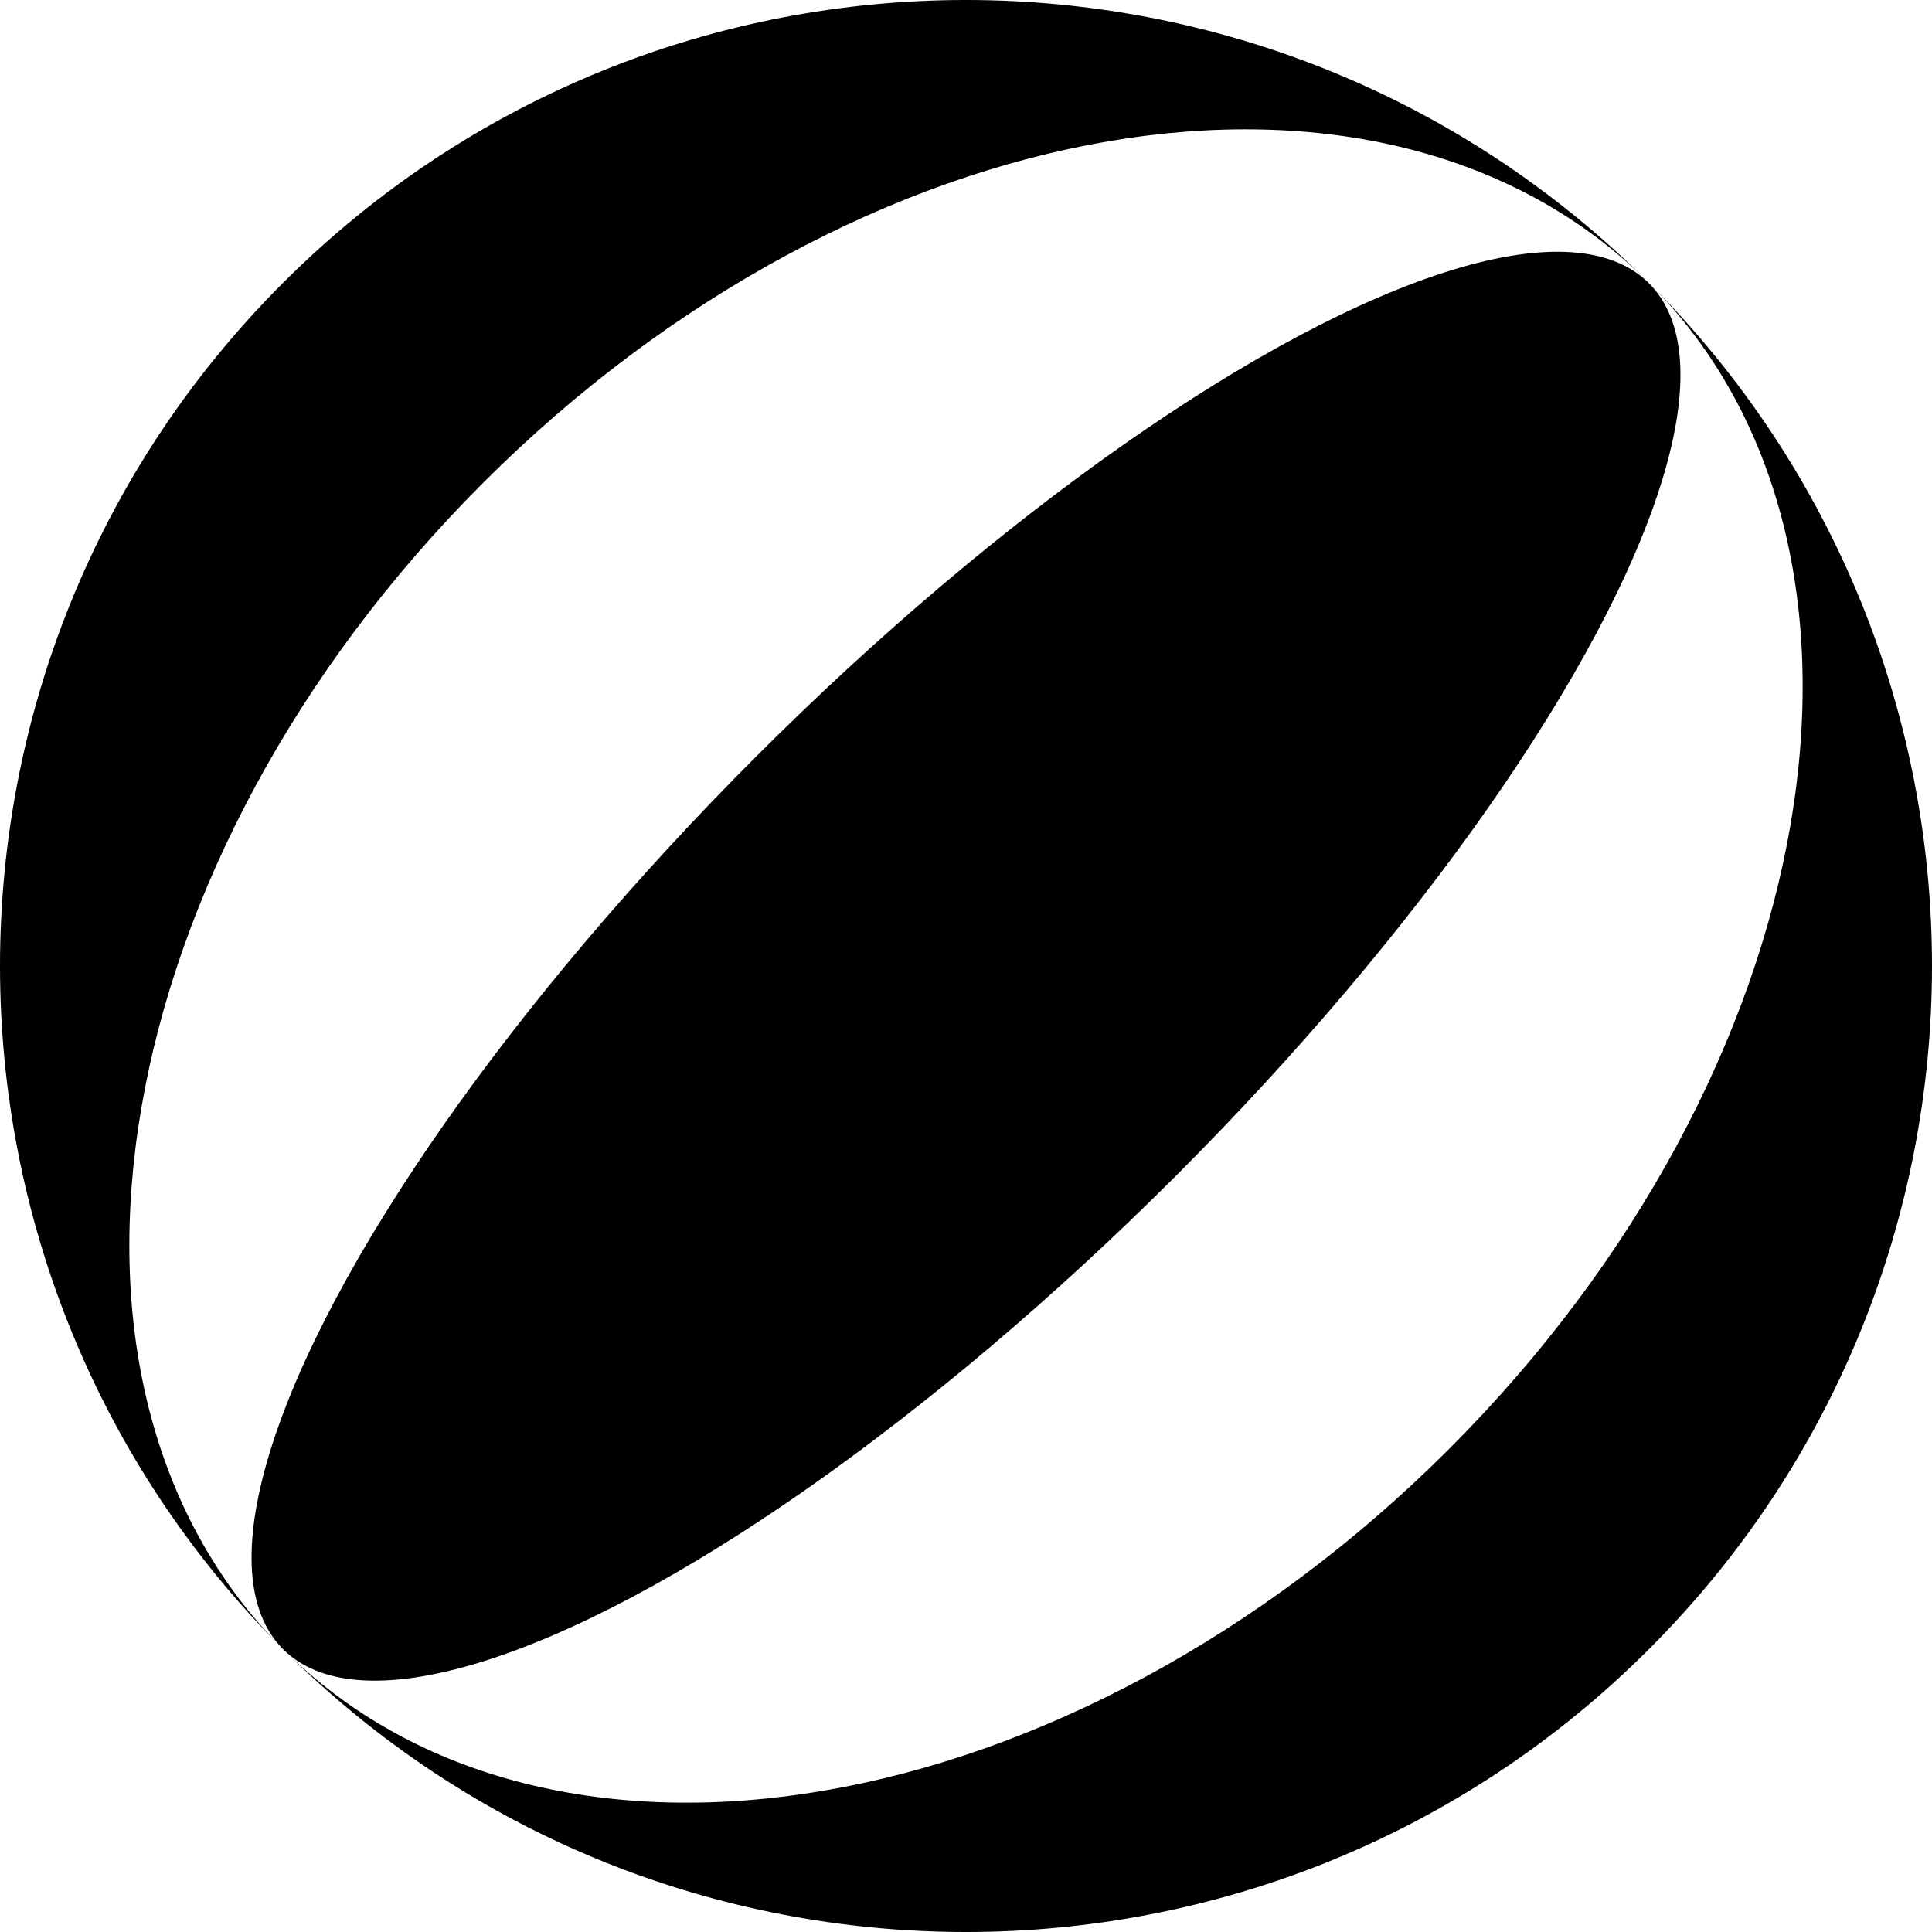
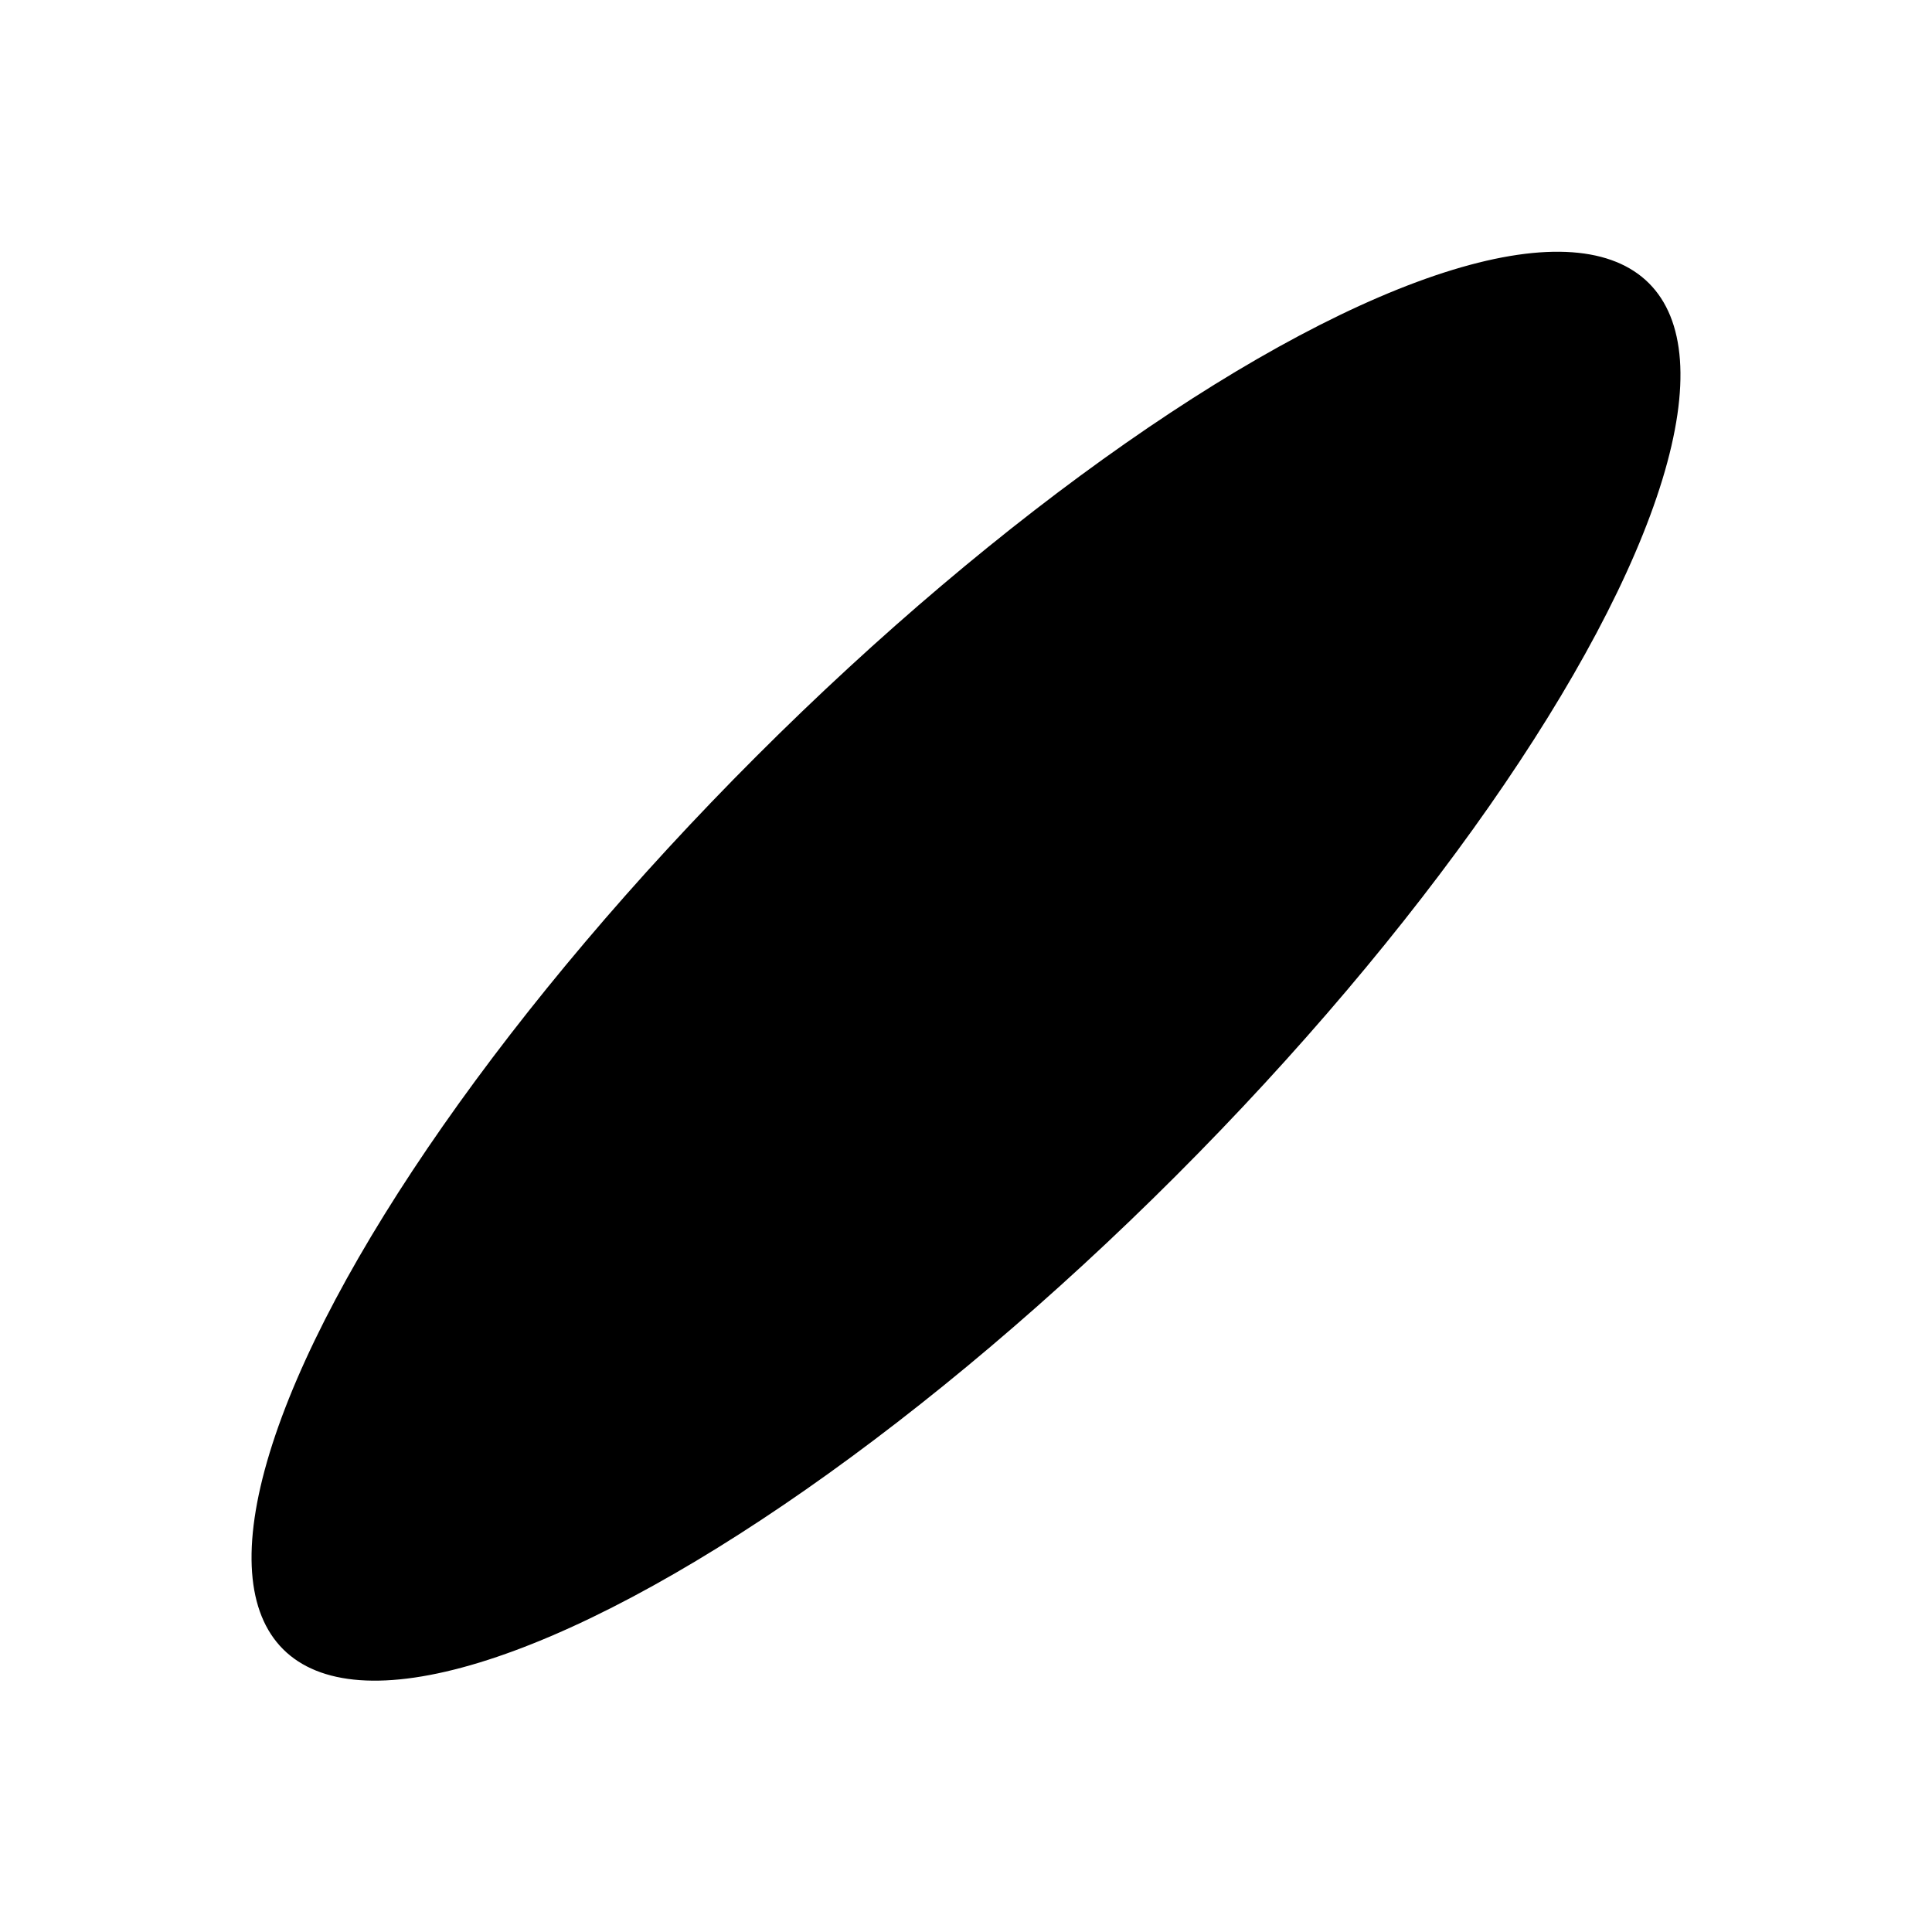
<svg xmlns="http://www.w3.org/2000/svg" fill="#000000" height="800px" width="800px" version="1.1" id="Layer_1" viewBox="0 0 280.001 280.001" xml:space="preserve">
  <g>
    <g>
      <g>
        <ellipse transform="matrix(-0.707 -0.707 0.707 -0.707 140.002 337.991)" cx="140.001" cy="140" rx="43" ry="139.999" />
-         <path d="M69.997,69.996c54.674-54.673,130.337-67.653,168.999-28.991c-54.674-54.674-143.317-54.674-197.99,0     c-54.674,54.674-54.674,143.317,0,197.99C2.344,200.334,15.323,124.67,69.997,69.996z" />
-         <path d="M238.996,41.006c38.662,38.662,25.683,114.326-28.991,168.999c-54.674,54.673-130.337,67.653-168.999,28.991     c54.674,54.674,143.317,54.674,197.99,0C293.669,184.323,293.669,95.68,238.996,41.006z" />
      </g>
    </g>
  </g>
</svg>